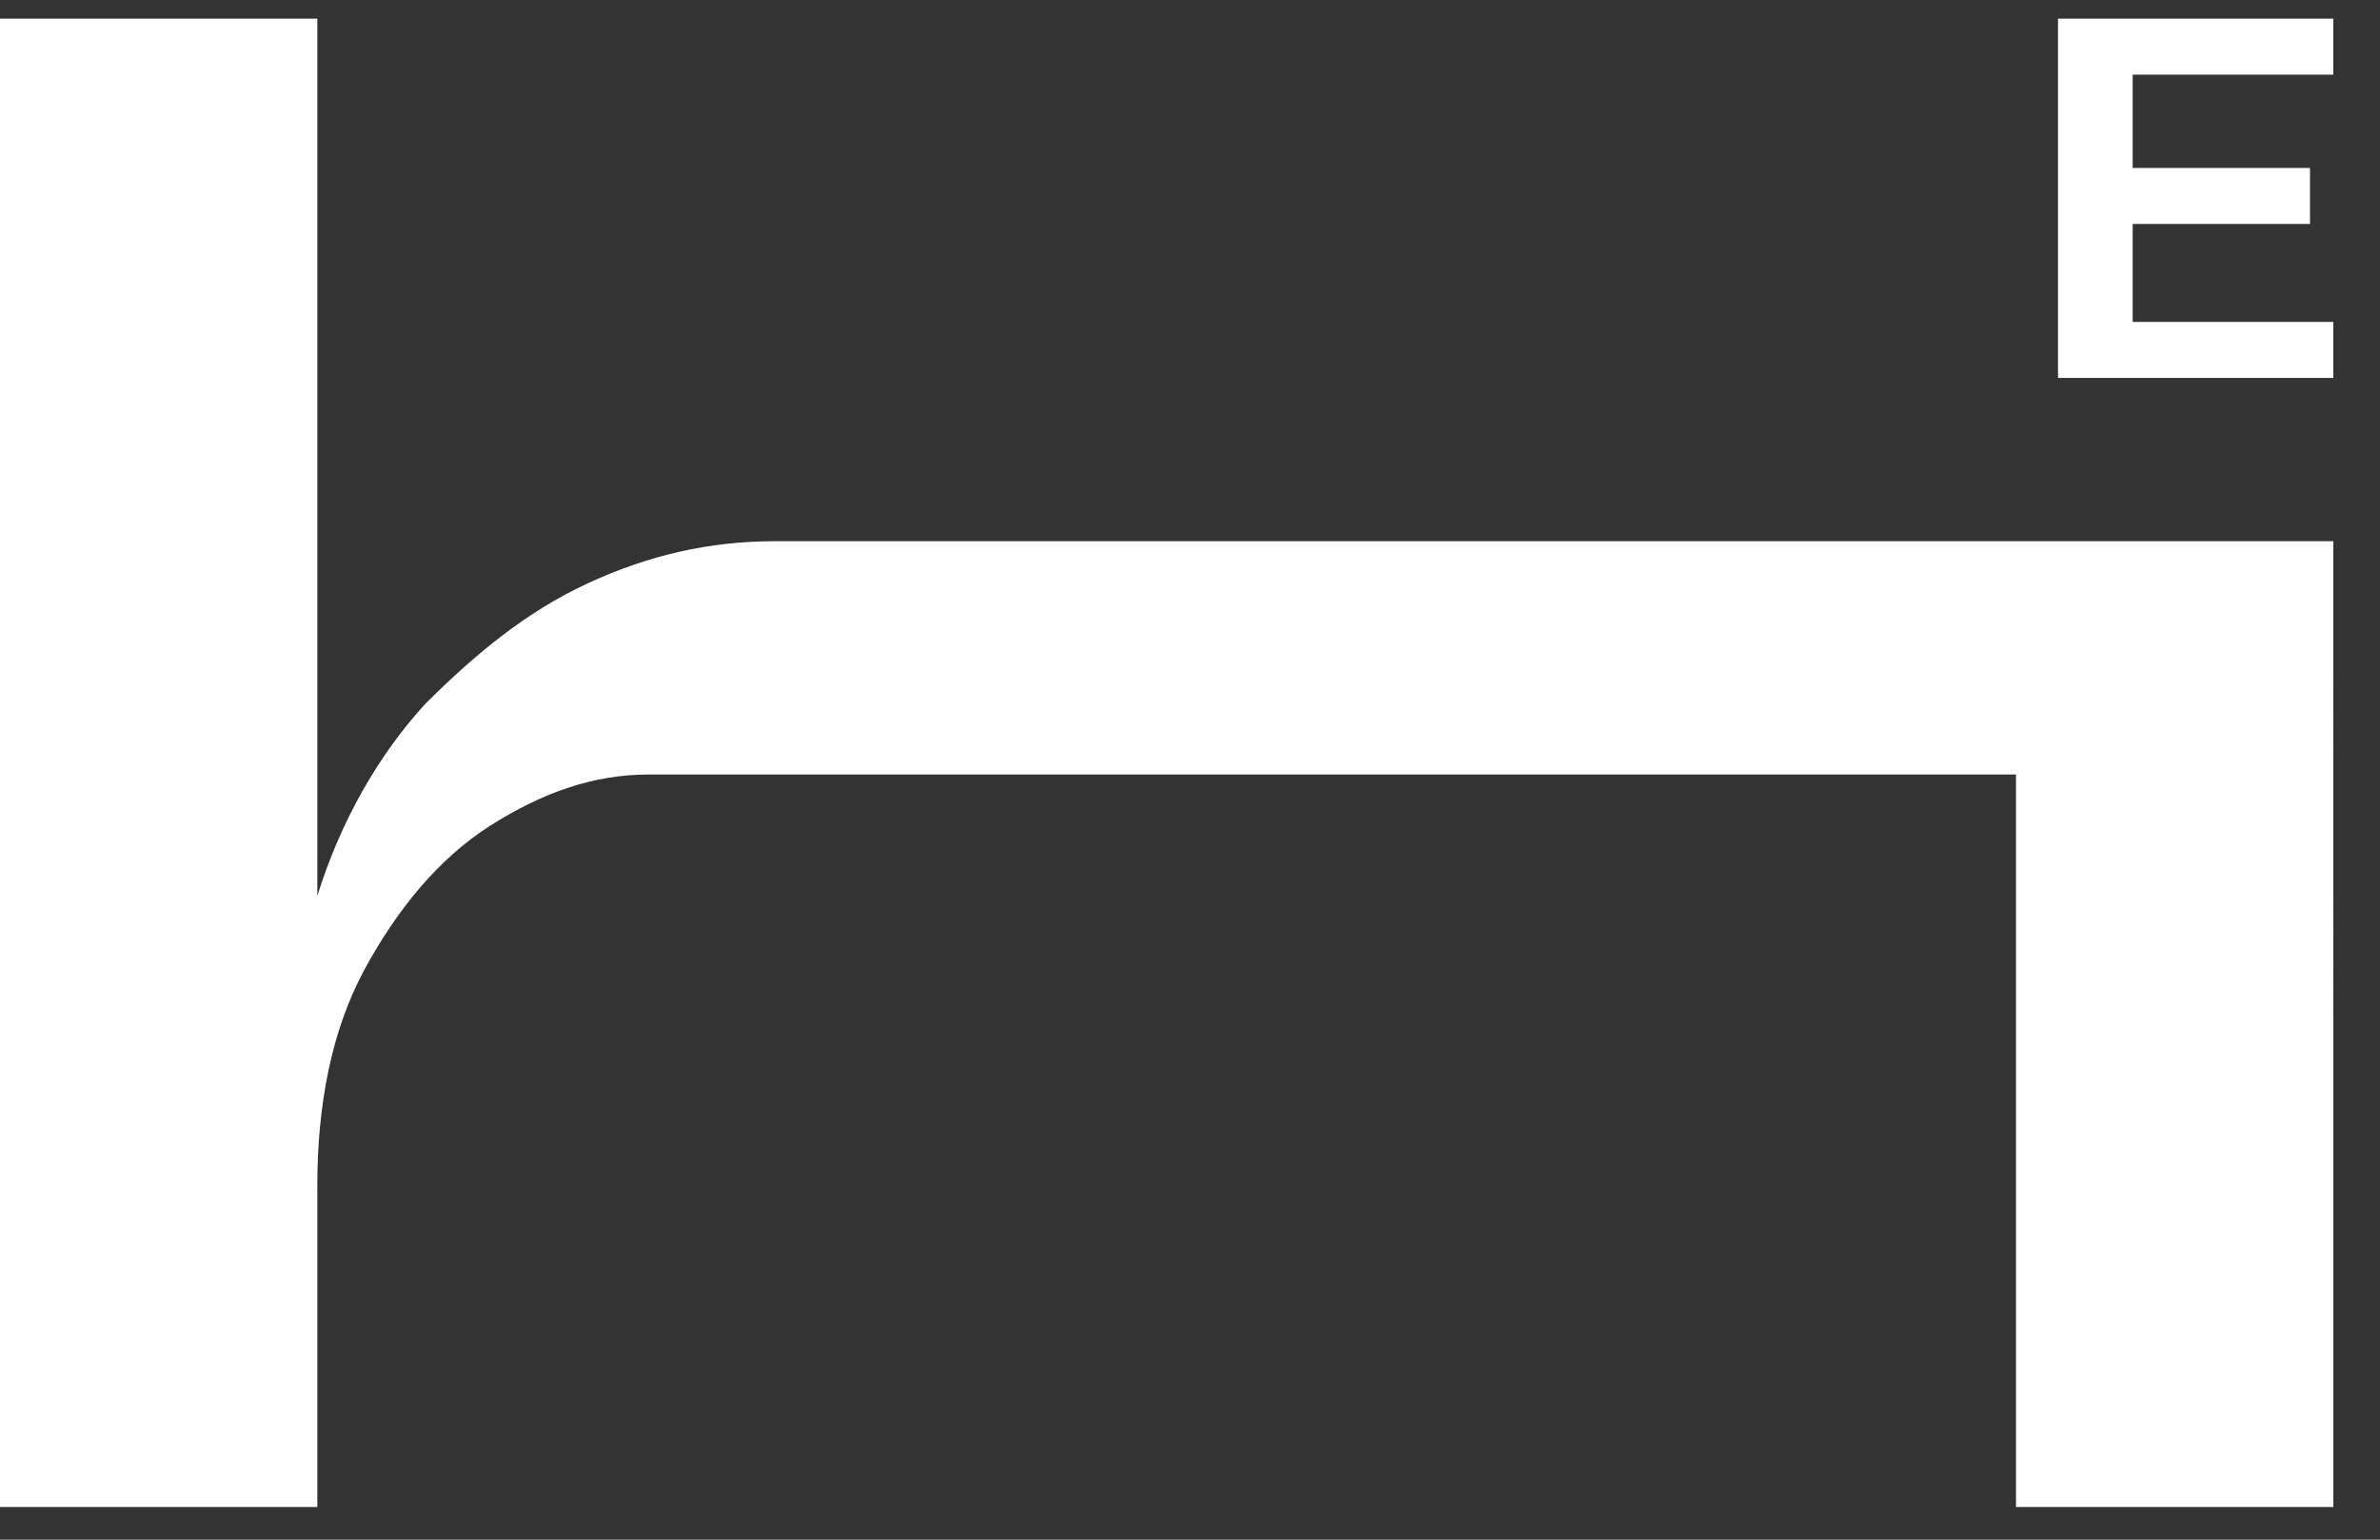
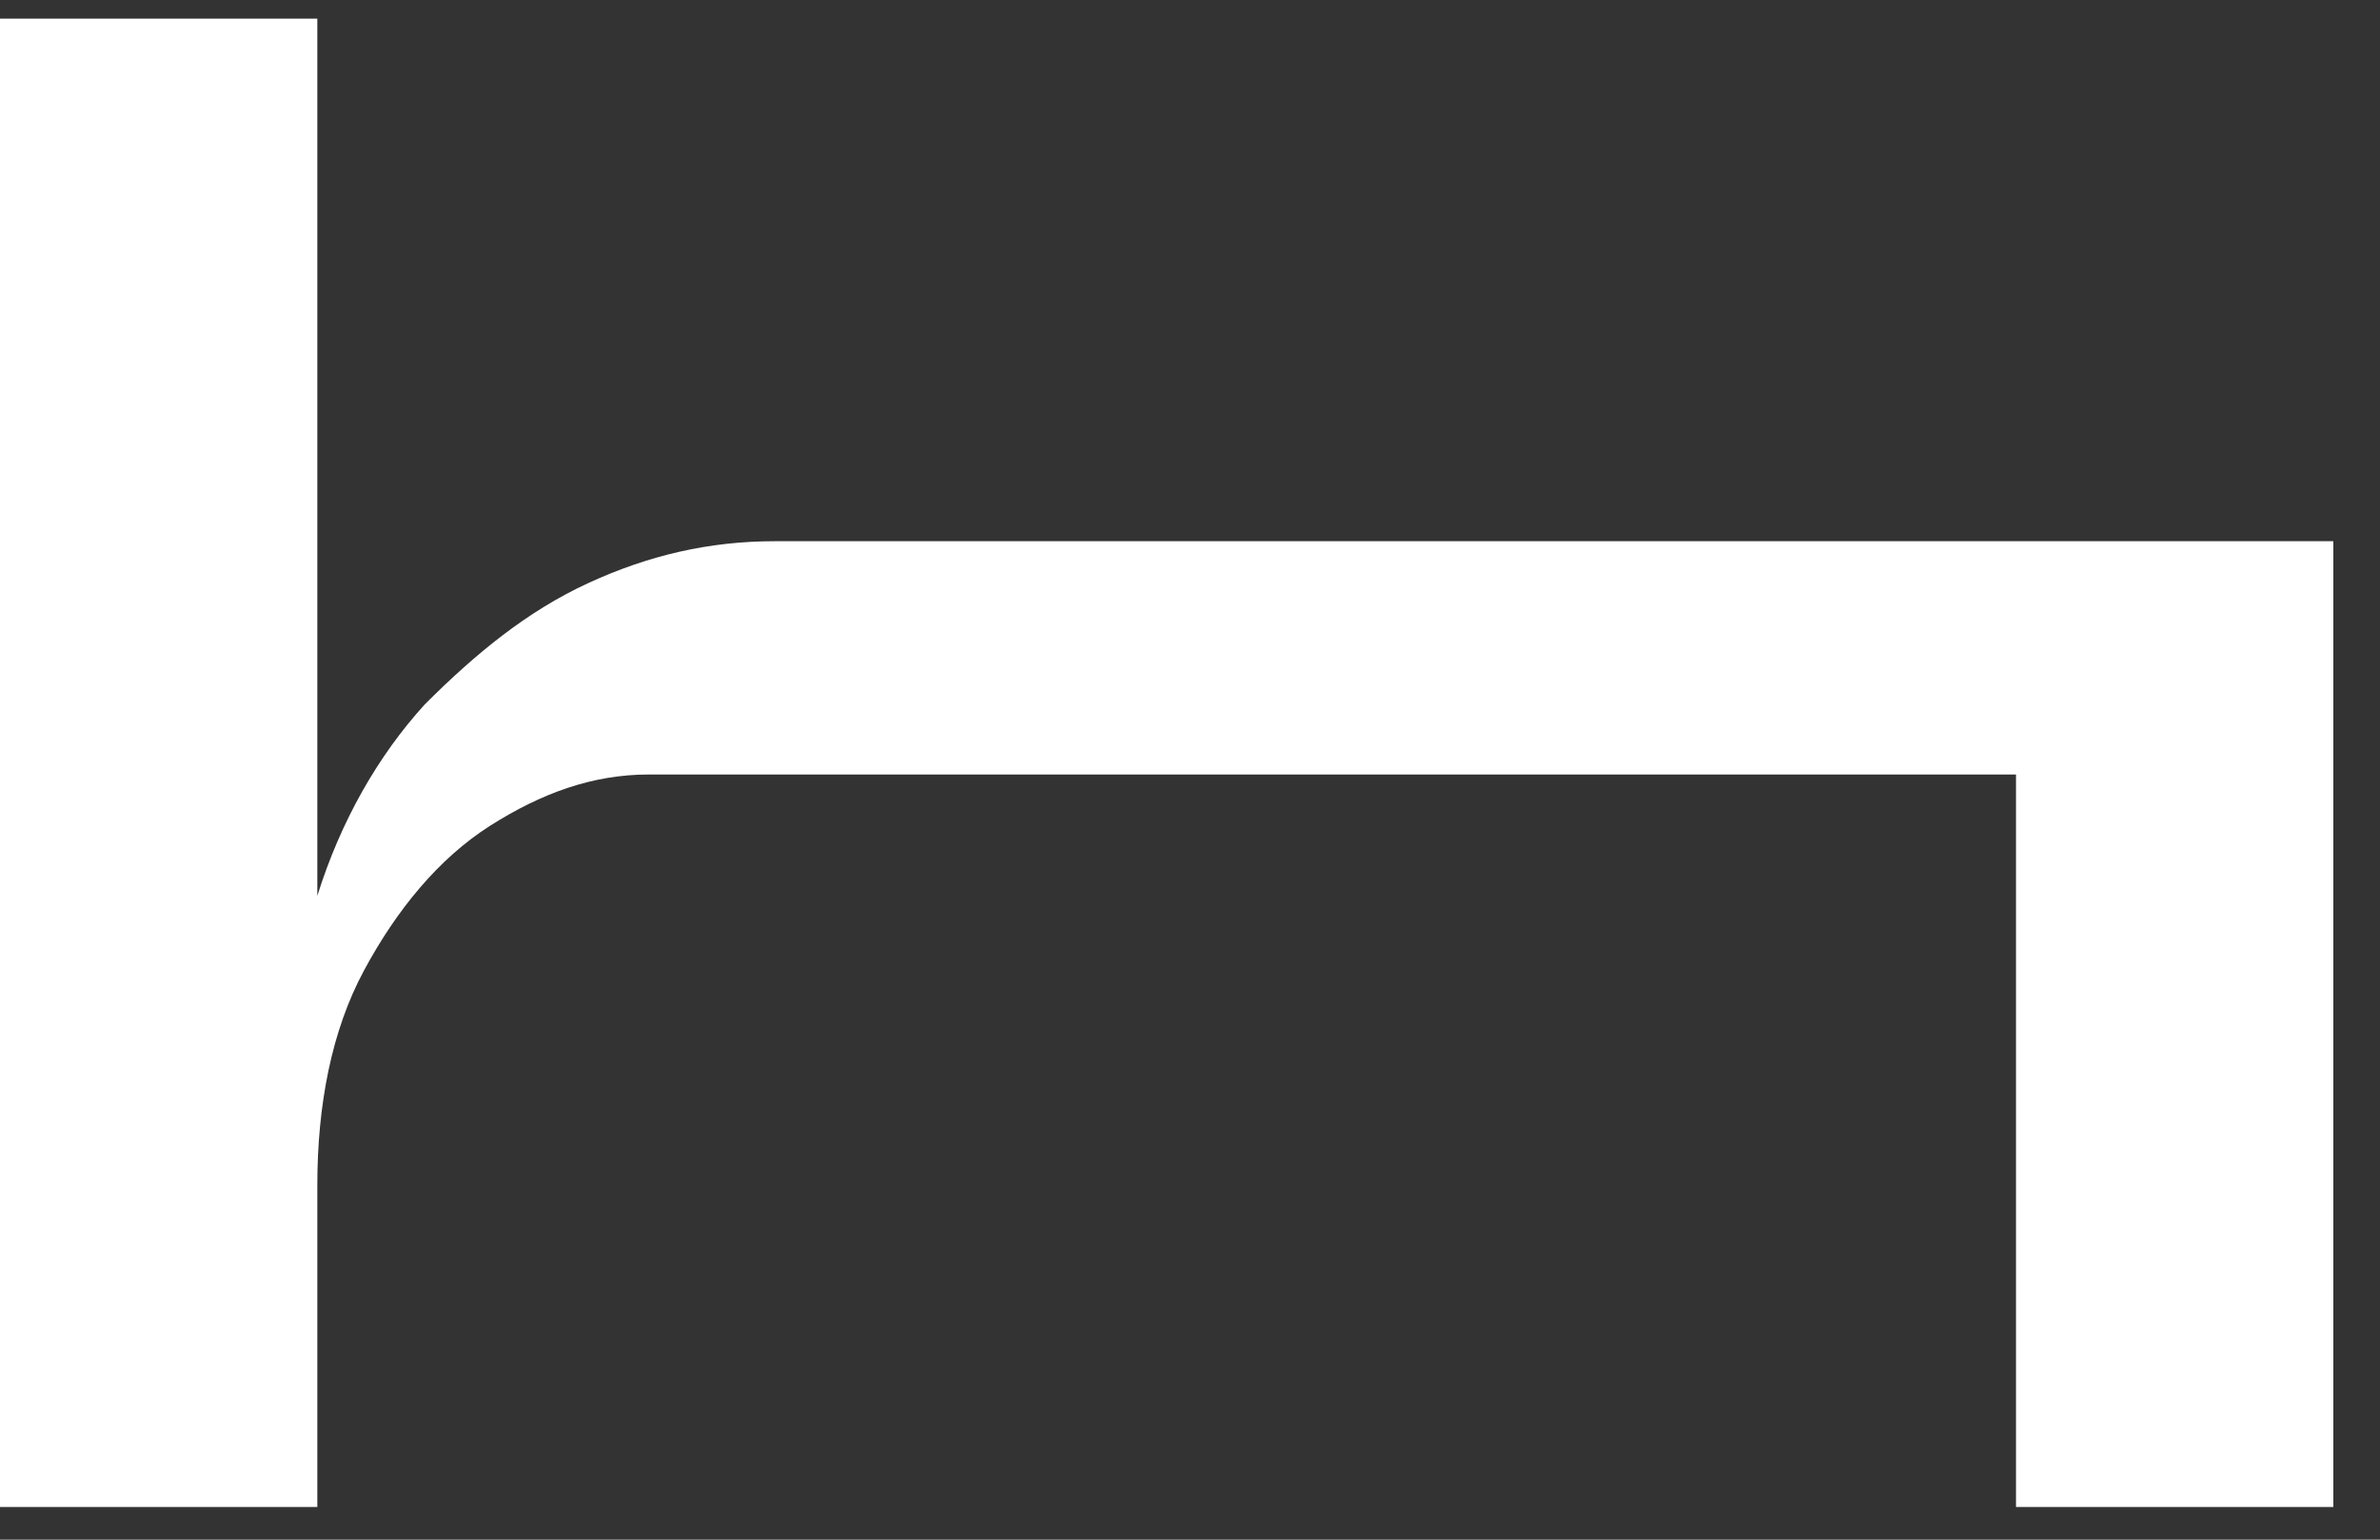
<svg xmlns="http://www.w3.org/2000/svg" version="1.1" viewBox="0 0 51 33">
  <rect x="0" y="0" width="51" height="33" fill="#333333" stroke="none" />
  <defs>
    <style>
      .cls-1 {
        fill: #fff;
      }
    </style>
  </defs>
  <g>
    <g id="Layer_1">
      <path class="cls-1" d="M16.6,11.6c-1.4,0-2.7.3-4,.9-1.3.6-2.4,1.5-3.5,2.6-1,1.1-1.8,2.5-2.3,4.1V.4H0v31.9h6.8v-6.9c0-1.7.3-3.3,1-4.6.7-1.3,1.6-2.4,2.7-3.1,1.1-.7,2.2-1.1,3.4-1.1h29.3v15.7h6.8V11.6H16.6Z" />
-       <path class="cls-1" d="M44,.4h6v1.2h-4.3v2h3.8v1.2h-3.8v2.1h4.3v1.2h-5.9V.4h0Z" />
    </g>
  </g>
</svg>